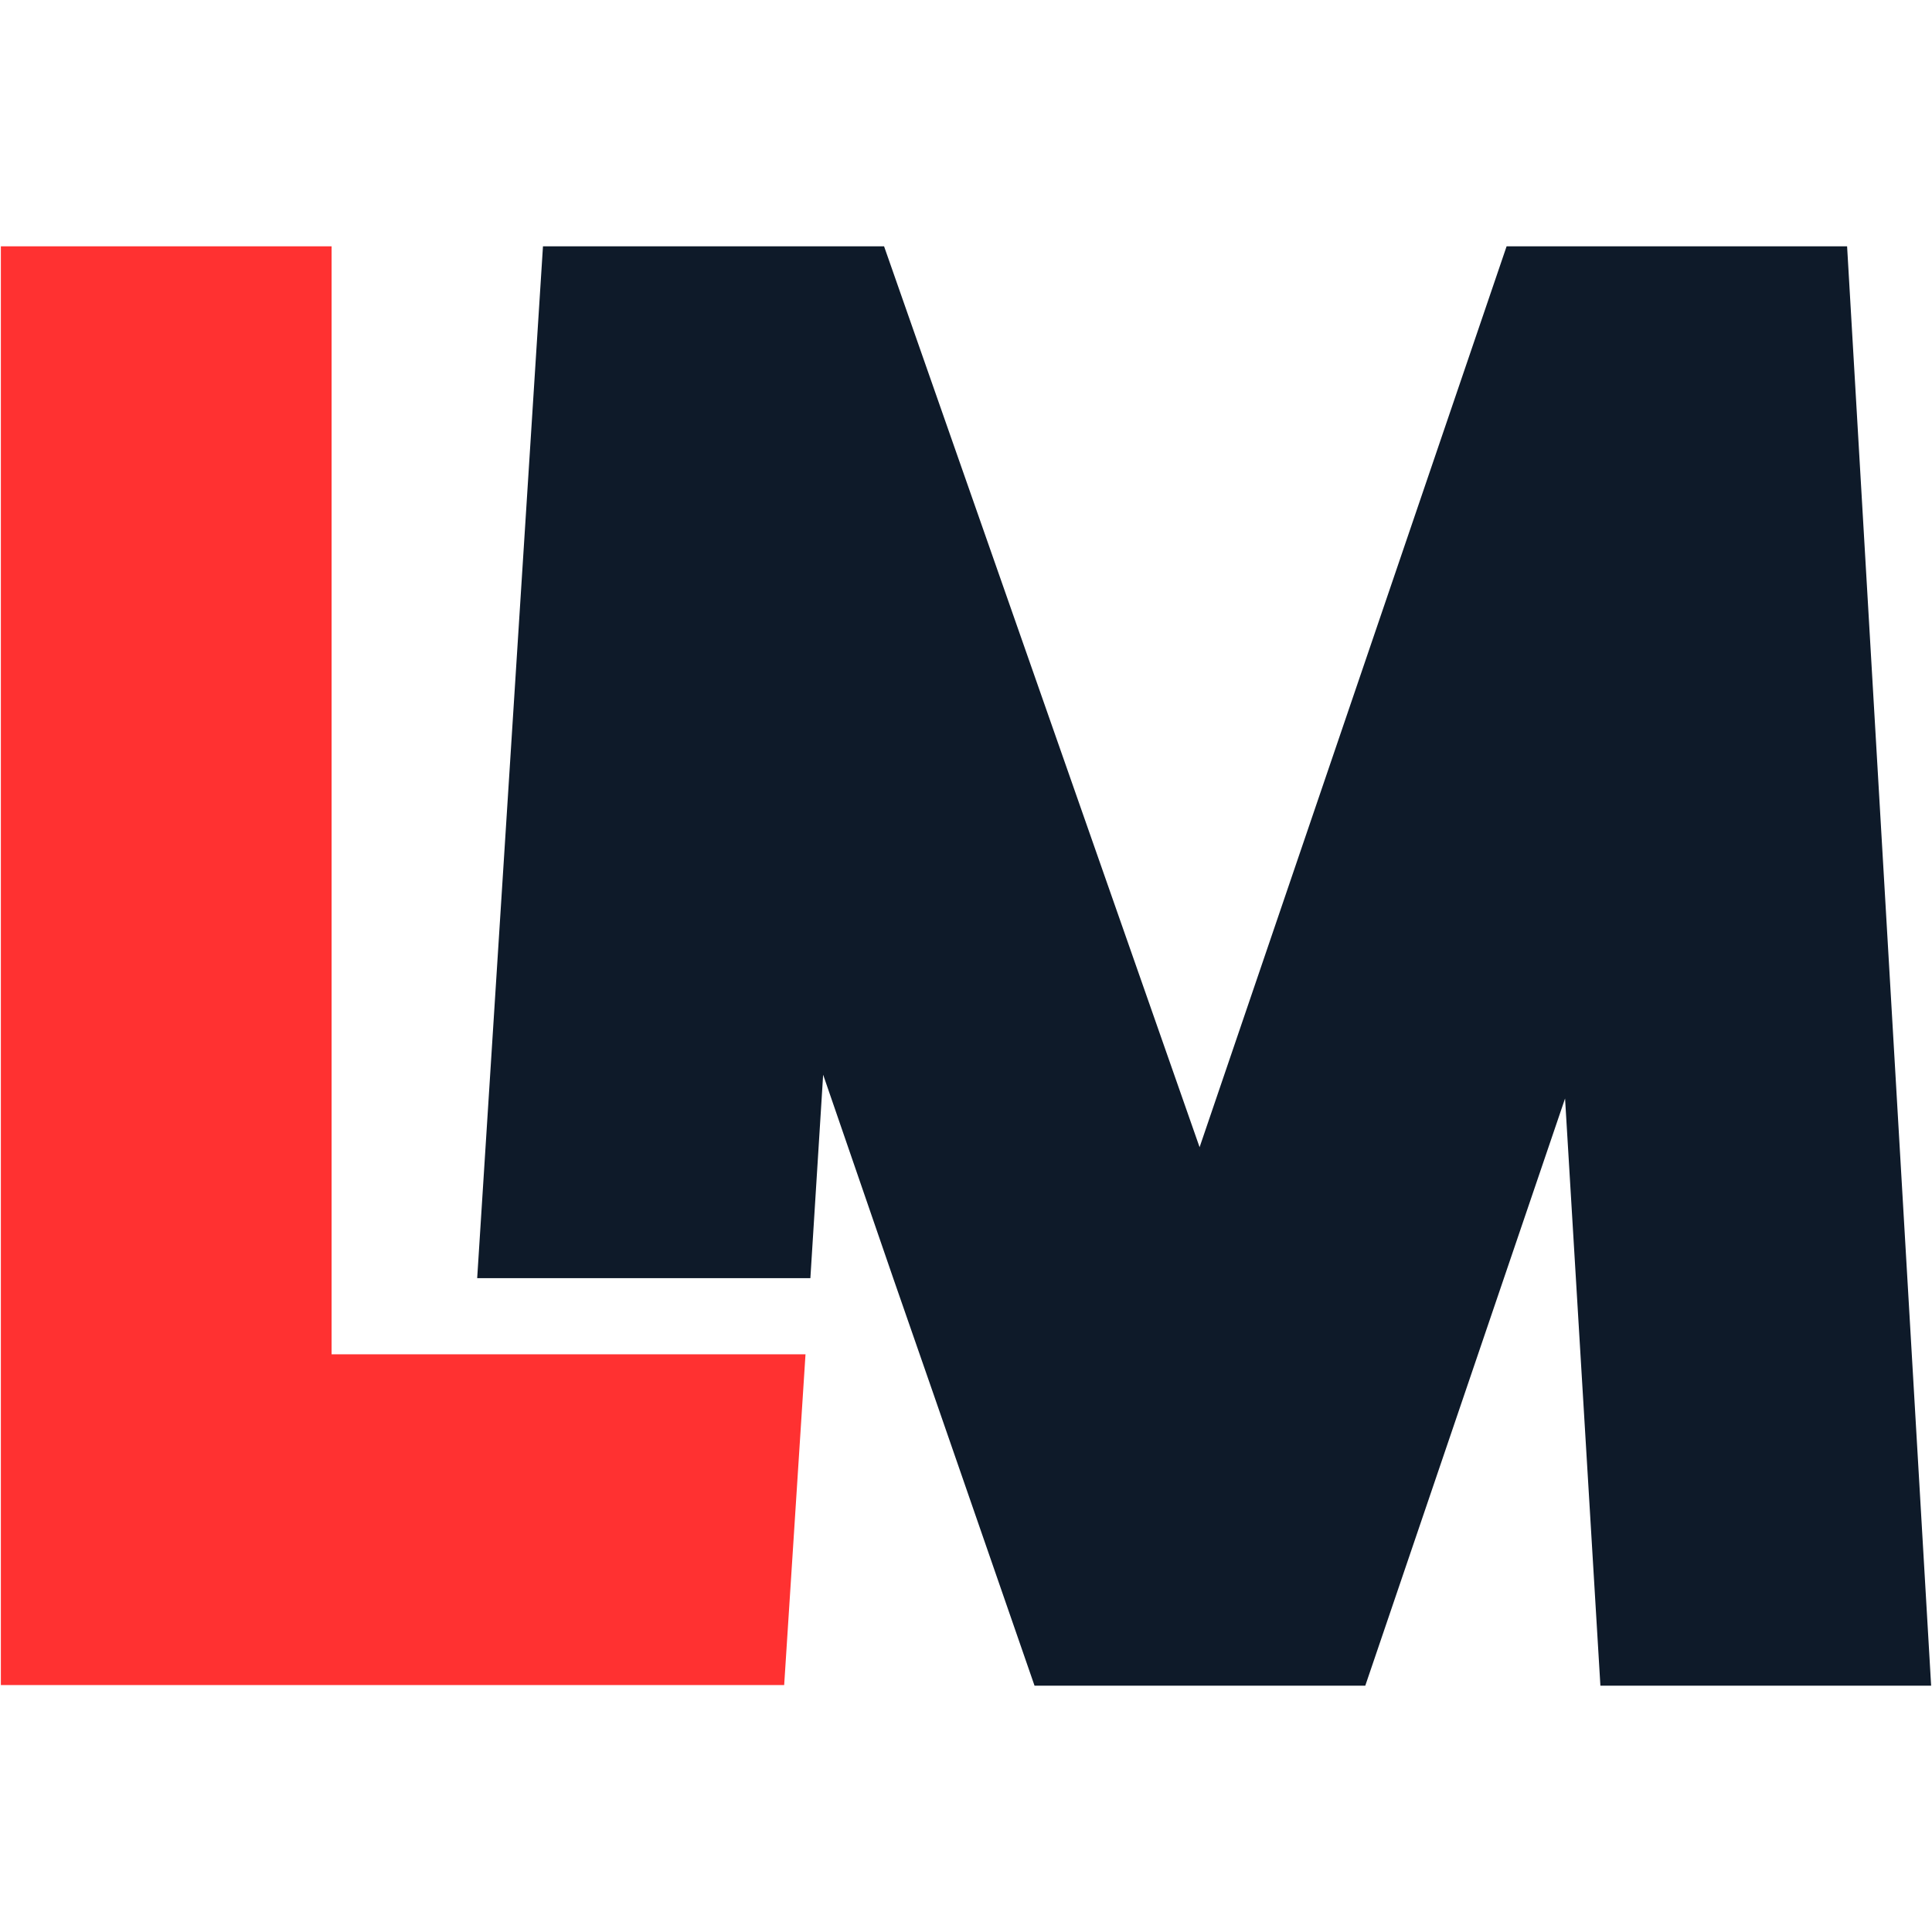
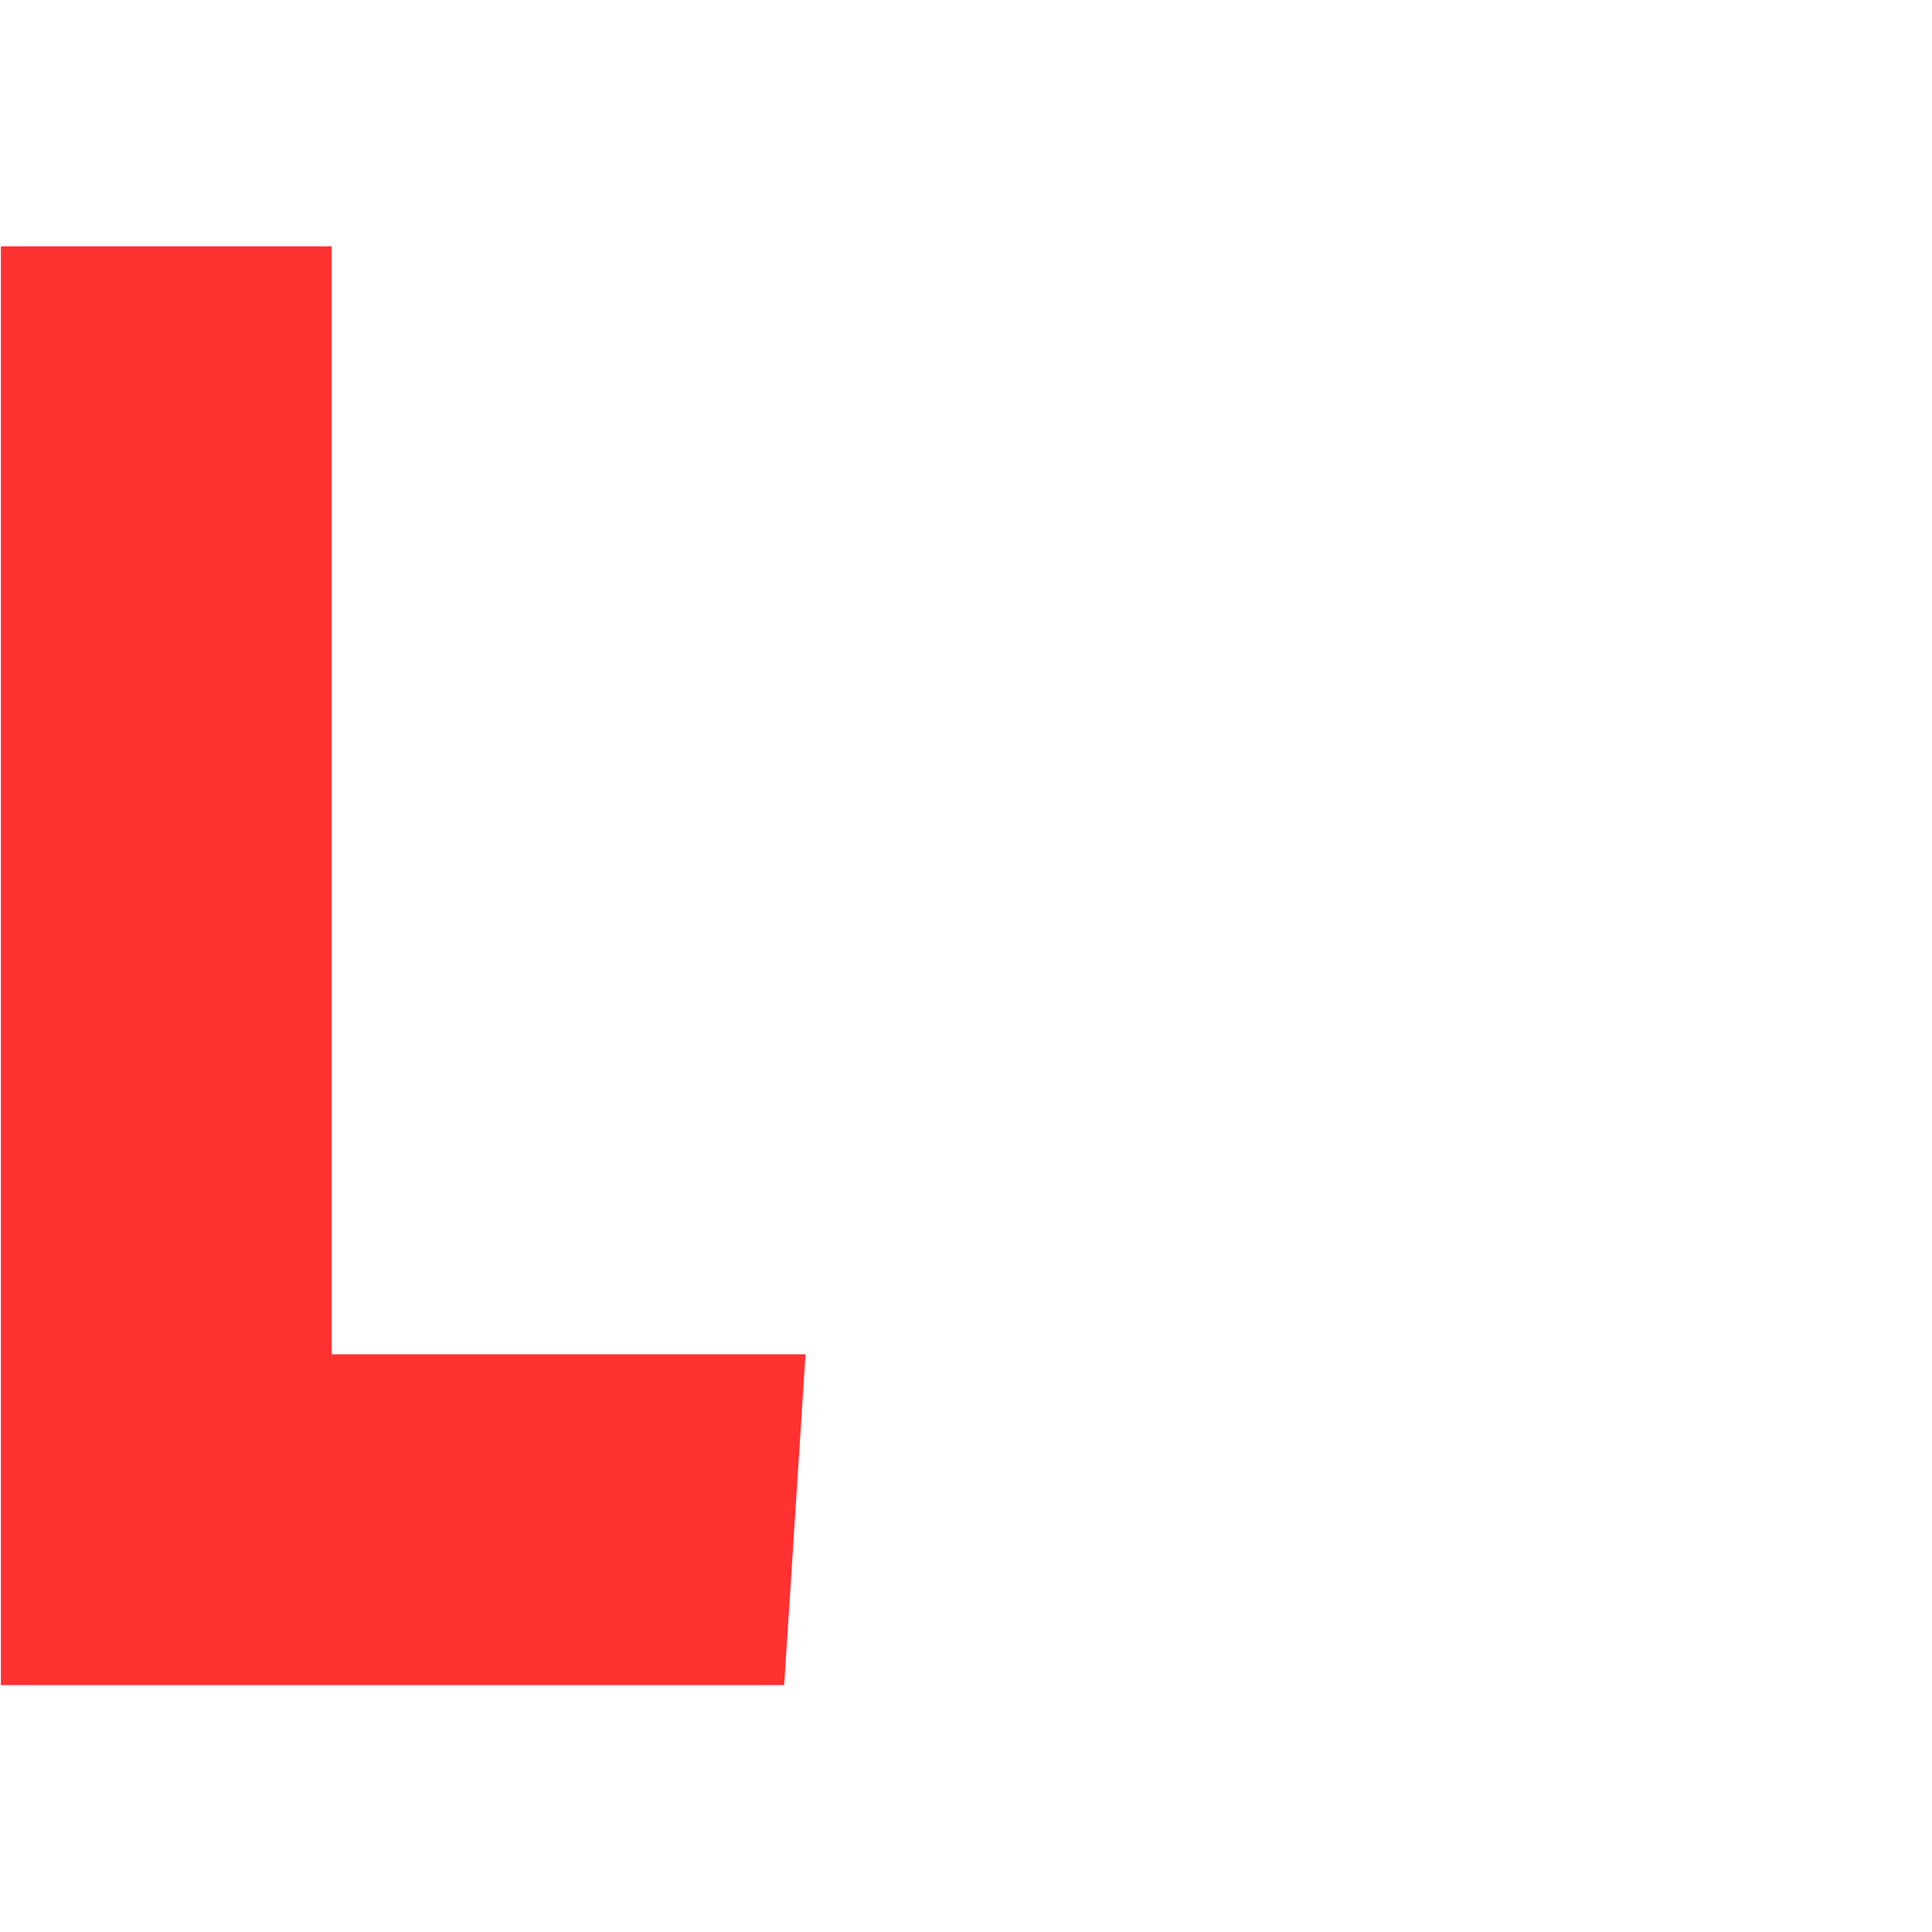
<svg xmlns="http://www.w3.org/2000/svg" width="500" zoomAndPan="magnify" viewBox="0 0 375 375" height="500" preserveAspectRatio="xMidYMid meet" version="1.0">
  <defs>
    <clipPath id="807c1710ec">
      <path d="M 0 47.812 L 157 47.812 L 157 327.562 L 0 327.562 Z M 0 47.812 " clip-rule="nonzero" />
    </clipPath>
    <clipPath id="abeab3079f">
-       <path d="M 92 47.812 L 375 47.812 L 375 327.562 L 92 327.562 Z M 92 47.812 " clip-rule="nonzero" />
-     </clipPath>
+       </clipPath>
  </defs>
  <g clip-path="url(#807c1710ec)">
    <path fill="#ff3131" d="M 156.348 262.871 L 152.207 327.07 L 0.168 327.07 L 0.168 47.812 L 64.363 47.812 L 64.363 262.871 Z M 156.348 262.871 " fill-opacity="1" fill-rule="nonzero" />
  </g>
  <g clip-path="url(#abeab3079f)">
-     <path fill="#0e1a29" d="M 374.832 327.188 L 310.637 327.188 L 303.777 213.215 L 265 327.188 L 200.801 327.188 L 181.055 270.199 L 173.371 248.094 L 159.773 208.605 L 157.293 248.094 L 92.621 248.094 L 105.391 47.812 L 171.598 47.812 L 232.84 222.672 L 292.43 47.812 L 358.52 47.812 Z M 374.832 327.188 " fill-opacity="1" fill-rule="nonzero" />
-   </g>
+     </g>
</svg>